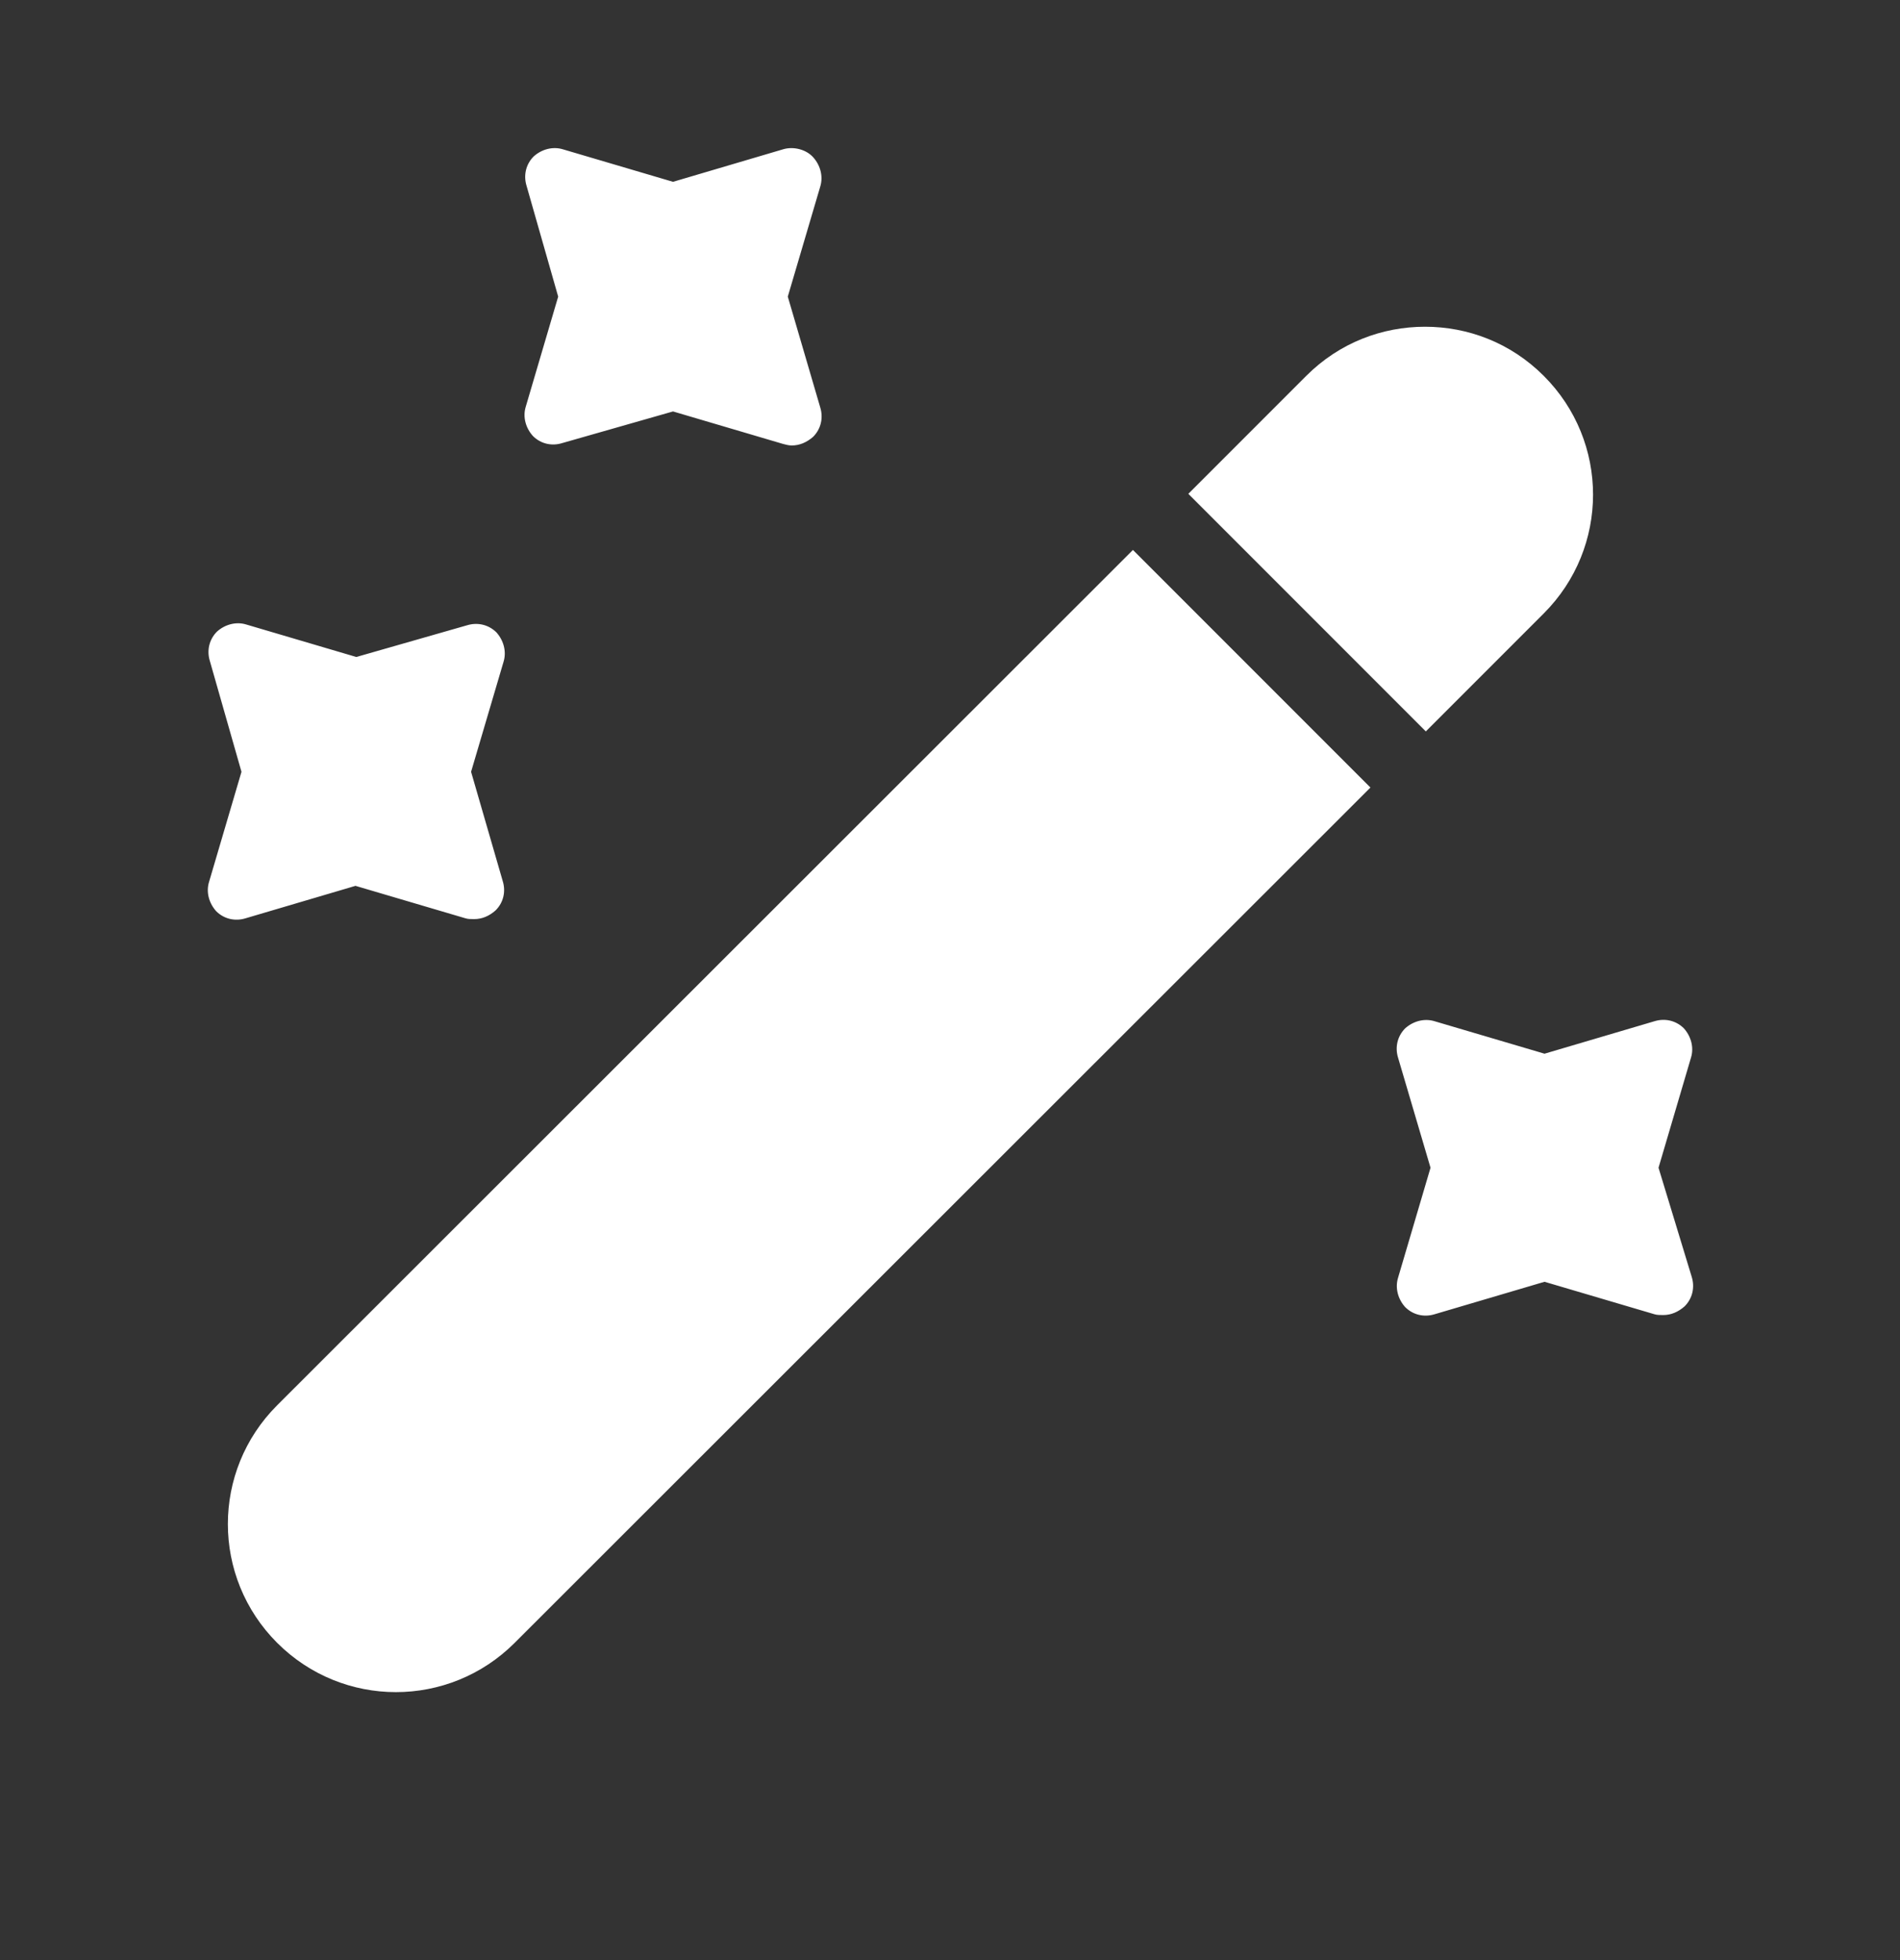
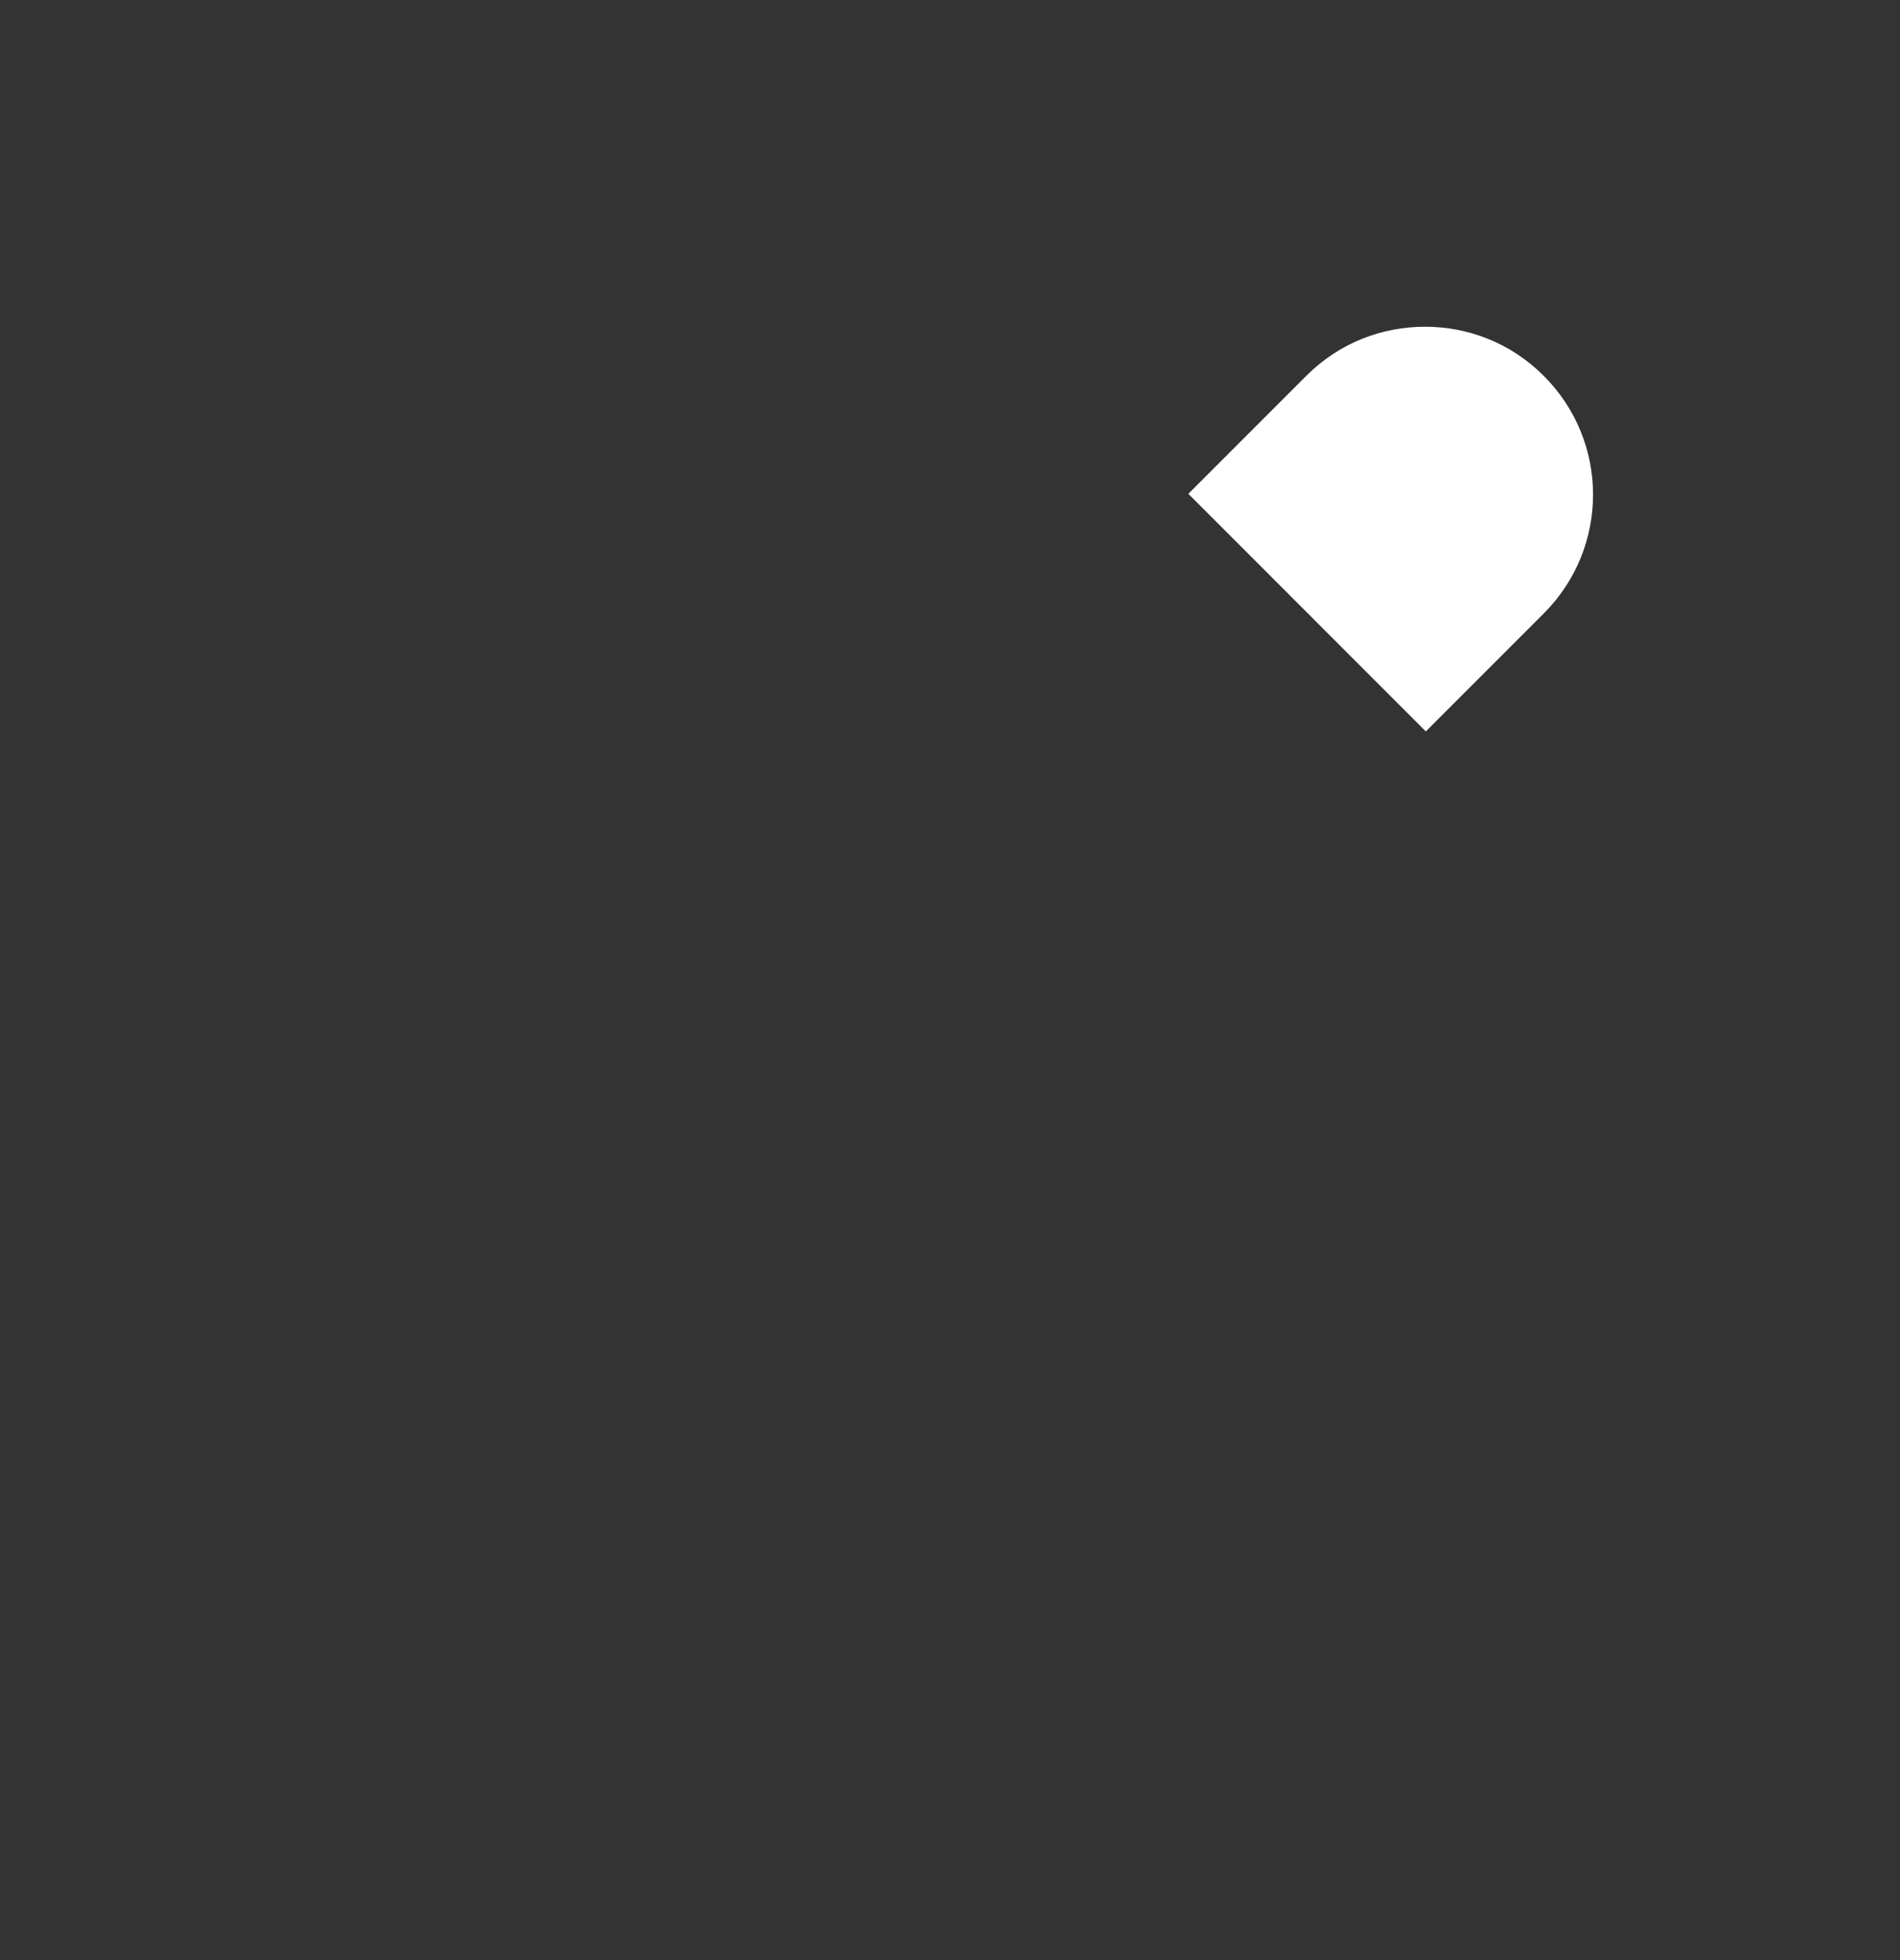
<svg xmlns="http://www.w3.org/2000/svg" width="32" height="33" viewBox="0 0 32 33" fill="none">
  <rect x="0" y="0" width="32" height="33" fill="#333333" stroke="none" />
  <path d="M26 10.328L24.014 12.314L20.014 8.314L22 6.328C22.56 5.768 23.28 5.501 24 5.501C24.72 5.501 25.44 5.768 26 6.328C27.107 7.434 27.107 9.221 26 10.328Z" fill="white" />
-   <path d="M23.081 13.259L8.668 27.659C7.561 28.765 5.775 28.765 4.668 27.659C3.561 26.552 3.561 24.765 4.668 23.659L19.081 9.259L23.081 13.259Z" fill="white" />
-   <path d="M13.268 4.994L13.815 3.14C13.868 2.967 13.815 2.78 13.695 2.647C13.575 2.514 13.361 2.461 13.188 2.514L11.335 3.061L9.481 2.514C9.308 2.461 9.121 2.514 8.988 2.634C8.855 2.767 8.815 2.954 8.868 3.127L9.401 4.994L8.855 6.847C8.801 7.021 8.855 7.207 8.975 7.34C9.108 7.474 9.295 7.514 9.468 7.46L11.335 6.927L13.188 7.474C13.241 7.487 13.281 7.5 13.335 7.5C13.468 7.5 13.588 7.447 13.695 7.354C13.828 7.221 13.868 7.034 13.815 6.861L13.268 4.994Z" fill="white" />
-   <path d="M7.934 12.994L8.481 11.141C8.534 10.967 8.481 10.781 8.361 10.647C8.227 10.514 8.041 10.474 7.867 10.527L6.001 11.061L4.147 10.514C3.974 10.461 3.787 10.514 3.654 10.634C3.521 10.767 3.481 10.954 3.534 11.127L4.067 12.994L3.521 14.847C3.467 15.021 3.521 15.207 3.641 15.341C3.774 15.474 3.961 15.514 4.134 15.461L5.987 14.914L7.841 15.461C7.881 15.474 7.934 15.474 7.987 15.474C8.121 15.474 8.241 15.421 8.347 15.327C8.481 15.194 8.521 15.007 8.467 14.834L7.934 12.994Z" fill="white" />
-   <path d="M27.933 19.66L28.48 17.806C28.533 17.633 28.48 17.447 28.36 17.313C28.226 17.18 28.04 17.14 27.866 17.193L26.013 17.74L24.16 17.193C23.986 17.14 23.8 17.193 23.666 17.313C23.533 17.447 23.493 17.633 23.546 17.806L24.093 19.66L23.546 21.513C23.493 21.686 23.546 21.873 23.666 22.006C23.8 22.14 23.986 22.18 24.16 22.127L26.013 21.58L27.866 22.127C27.906 22.14 27.96 22.14 28.013 22.14C28.146 22.14 28.266 22.087 28.373 21.993C28.506 21.86 28.546 21.673 28.493 21.5L27.933 19.66Z" fill="white" />
</svg>